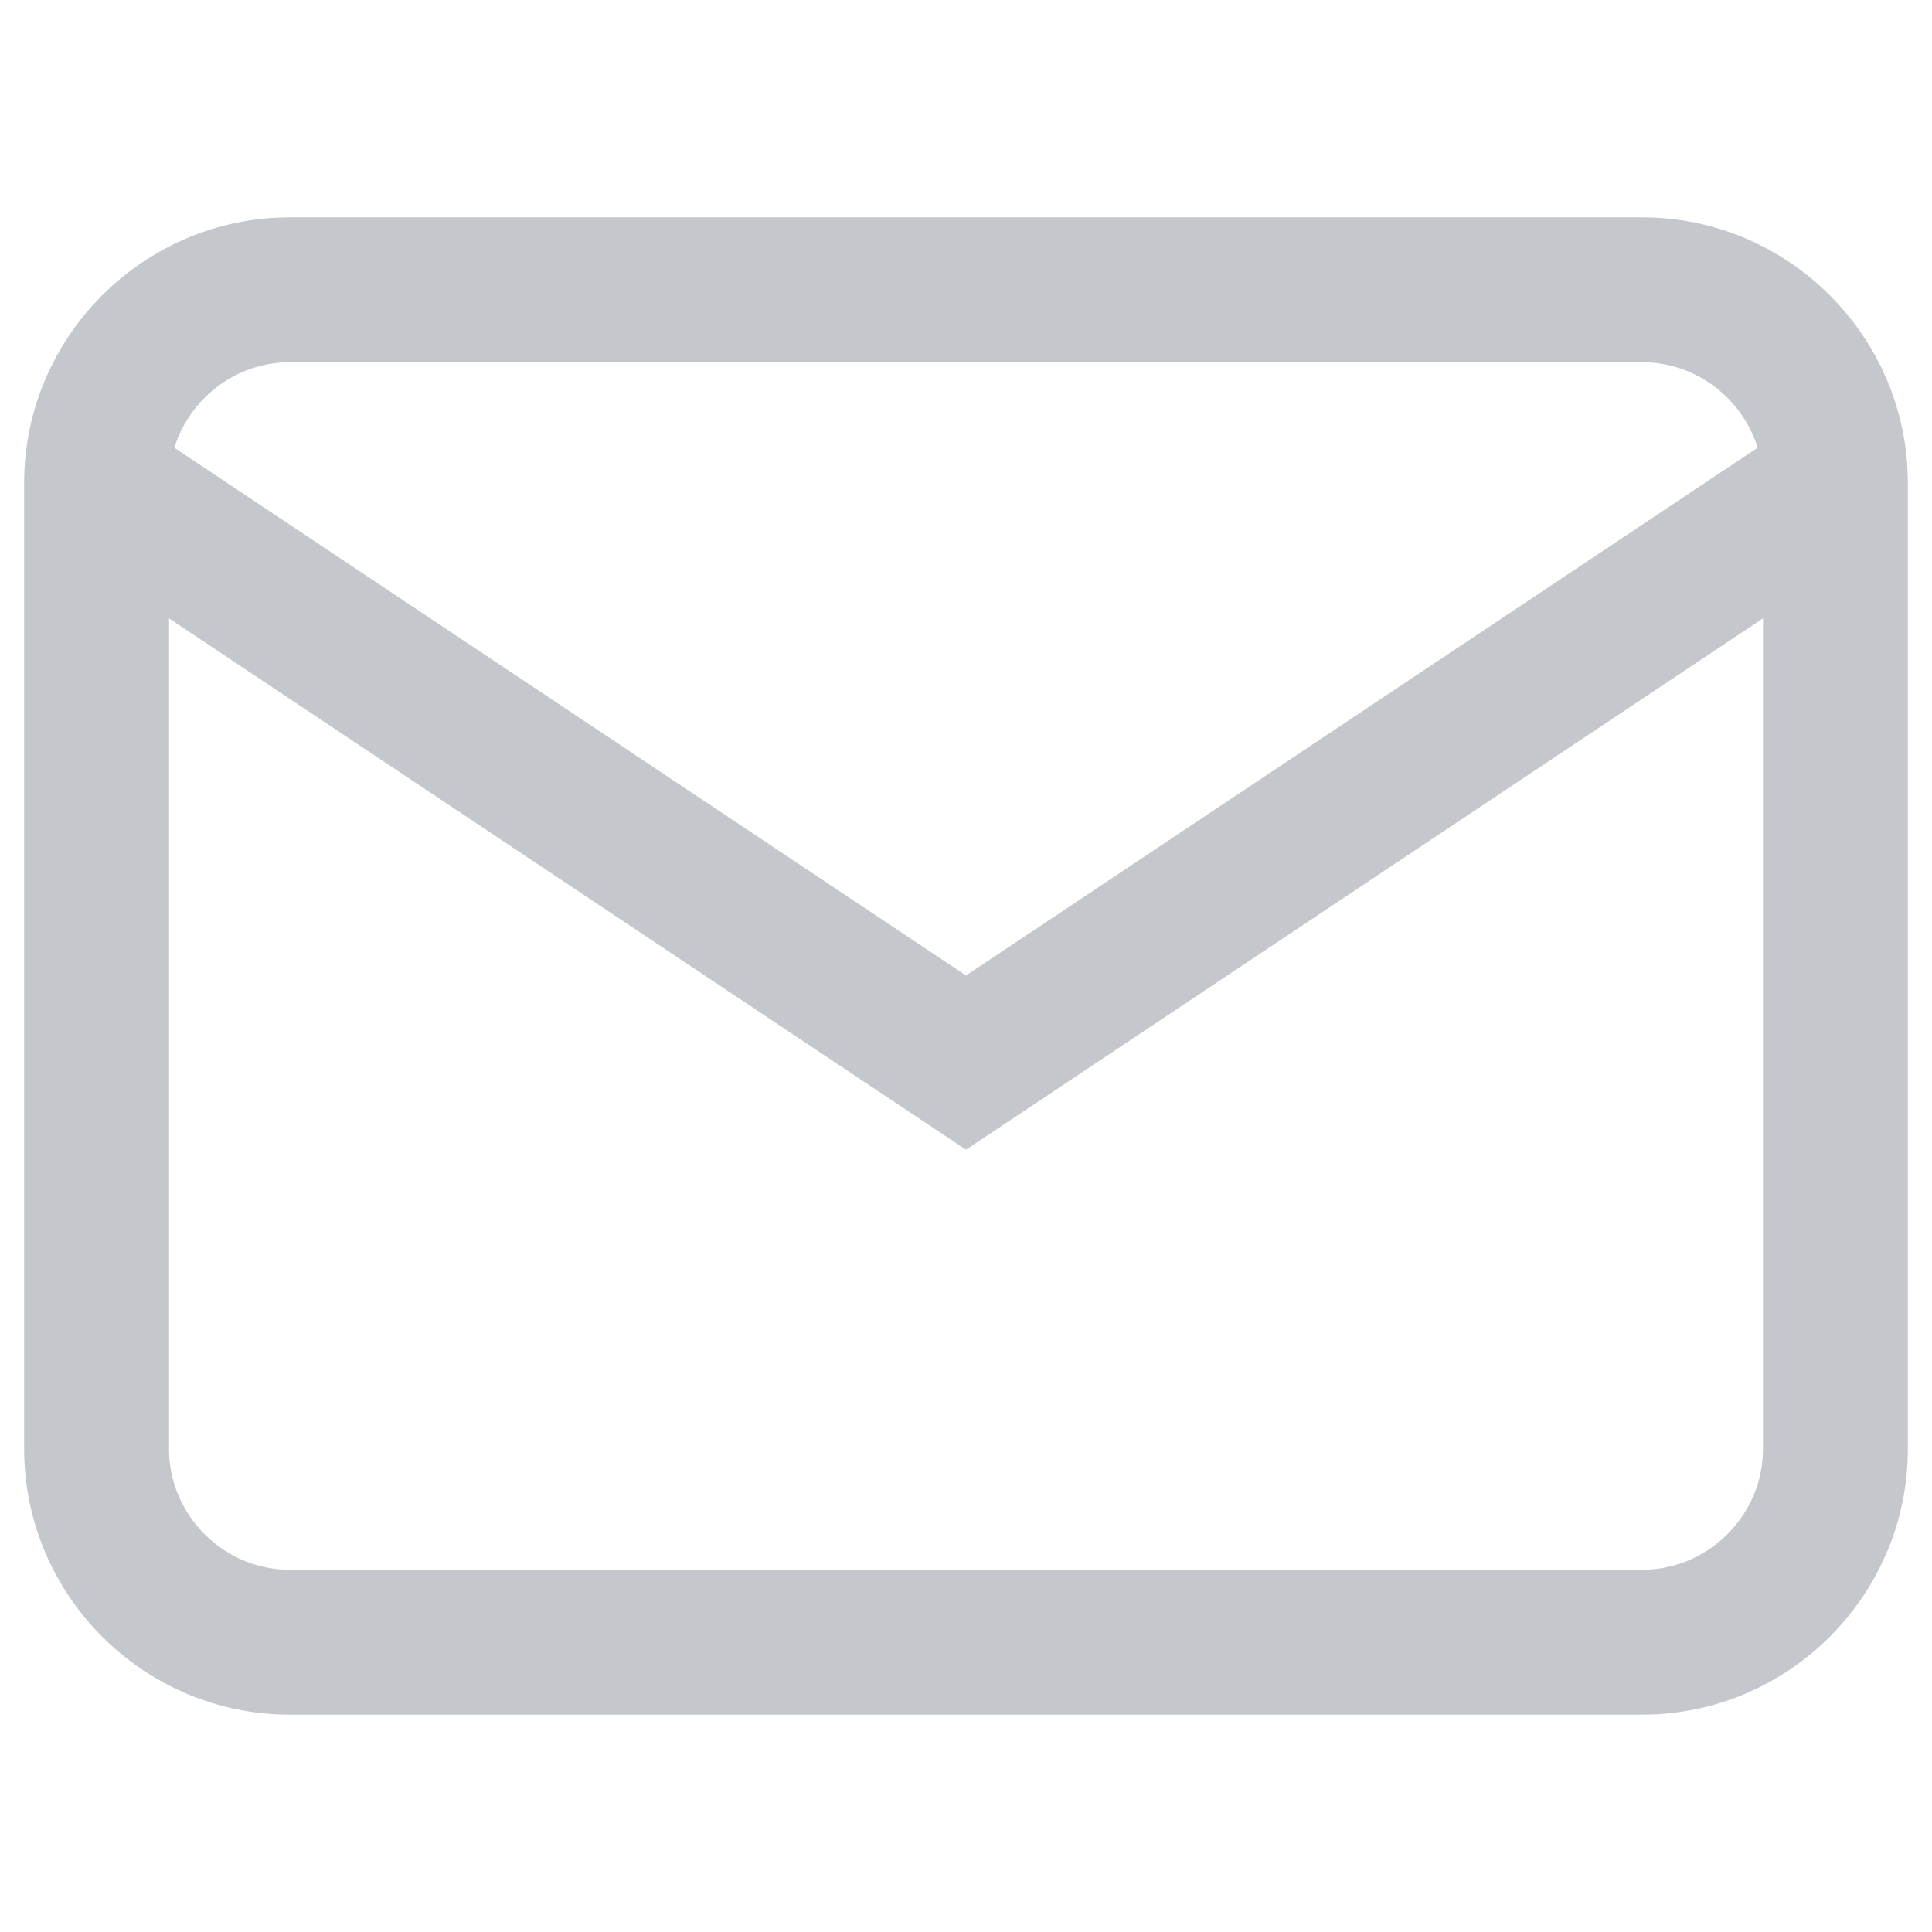
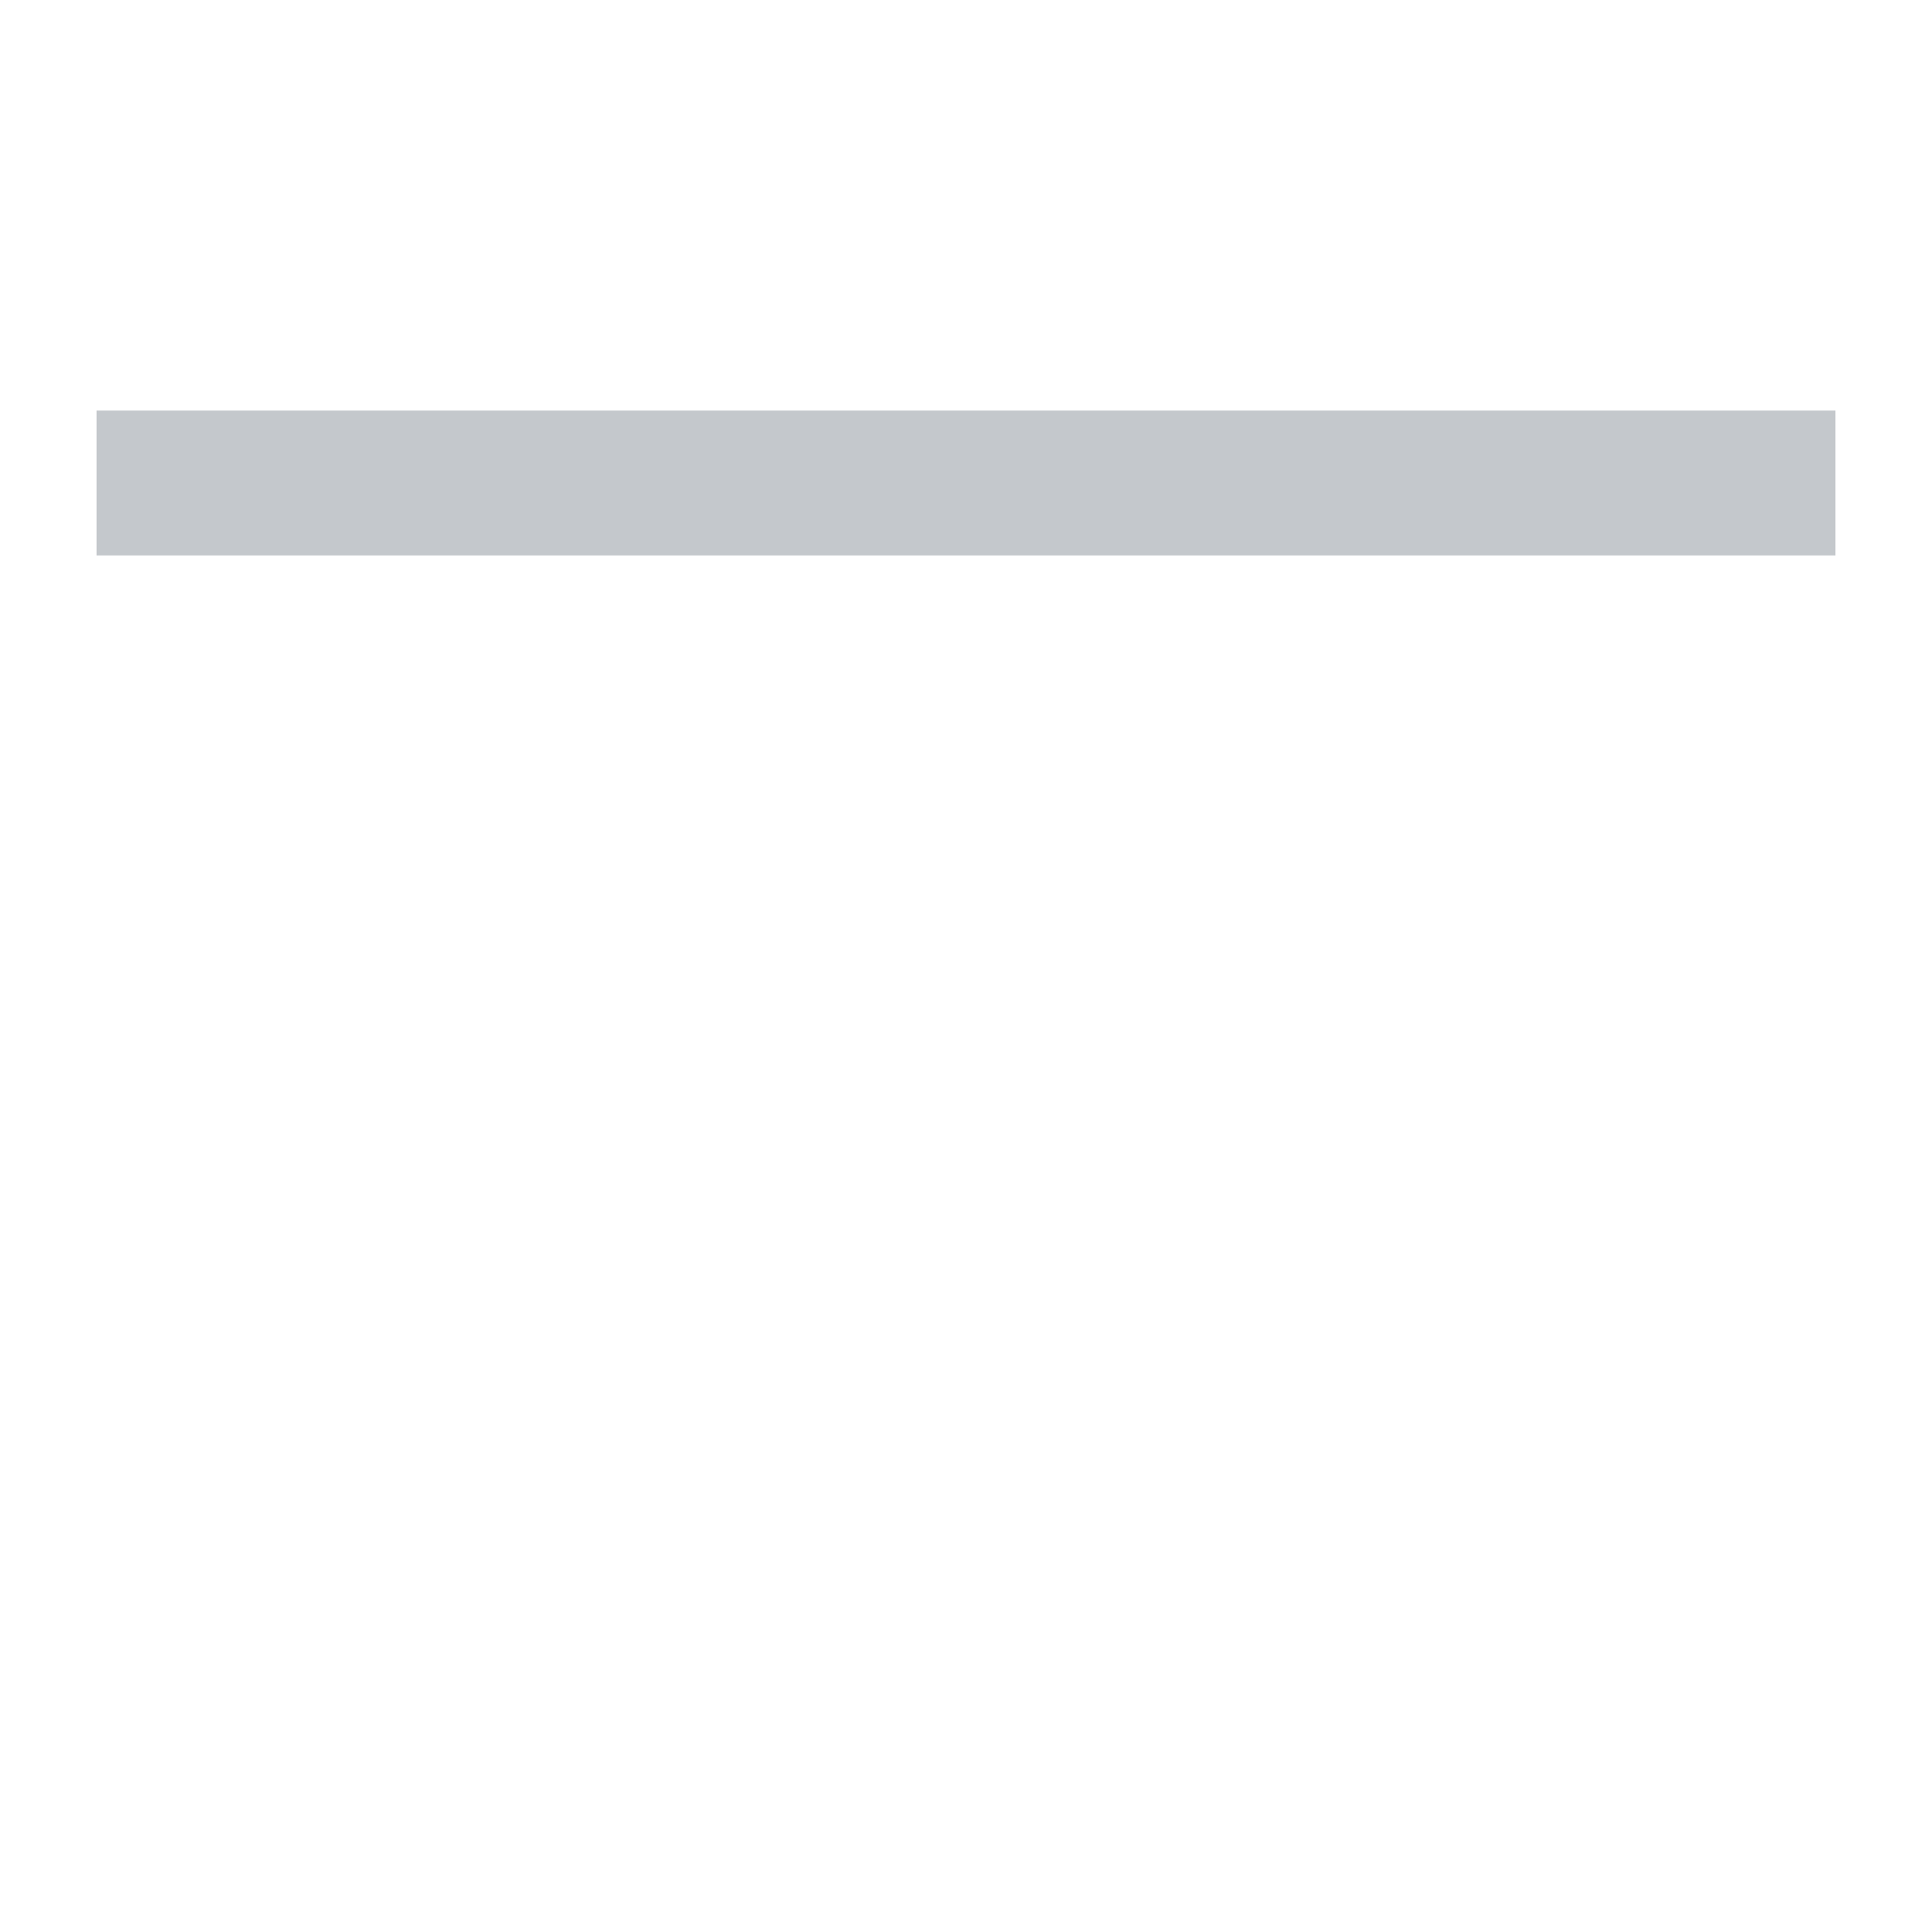
<svg xmlns="http://www.w3.org/2000/svg" width="20" height="20" viewBox="0 0 20 20" fill="none">
-   <path d="M3 3h14c1.1 0 2 .9 2 2v10c0 1.1-.9 2-2 2H3c-1.1 0-2-.9-2-2V5c0-1.1.9-2 2-2z" stroke="#C4C8CC" stroke-width="1.5" fill="none" />
-   <path d="M19 5L10 11L1 5" stroke="#C4C8CC" stroke-width="1.5" fill="none" />
+   <path d="M19 5L1 5" stroke="#C4C8CC" stroke-width="1.5" fill="none" />
</svg>